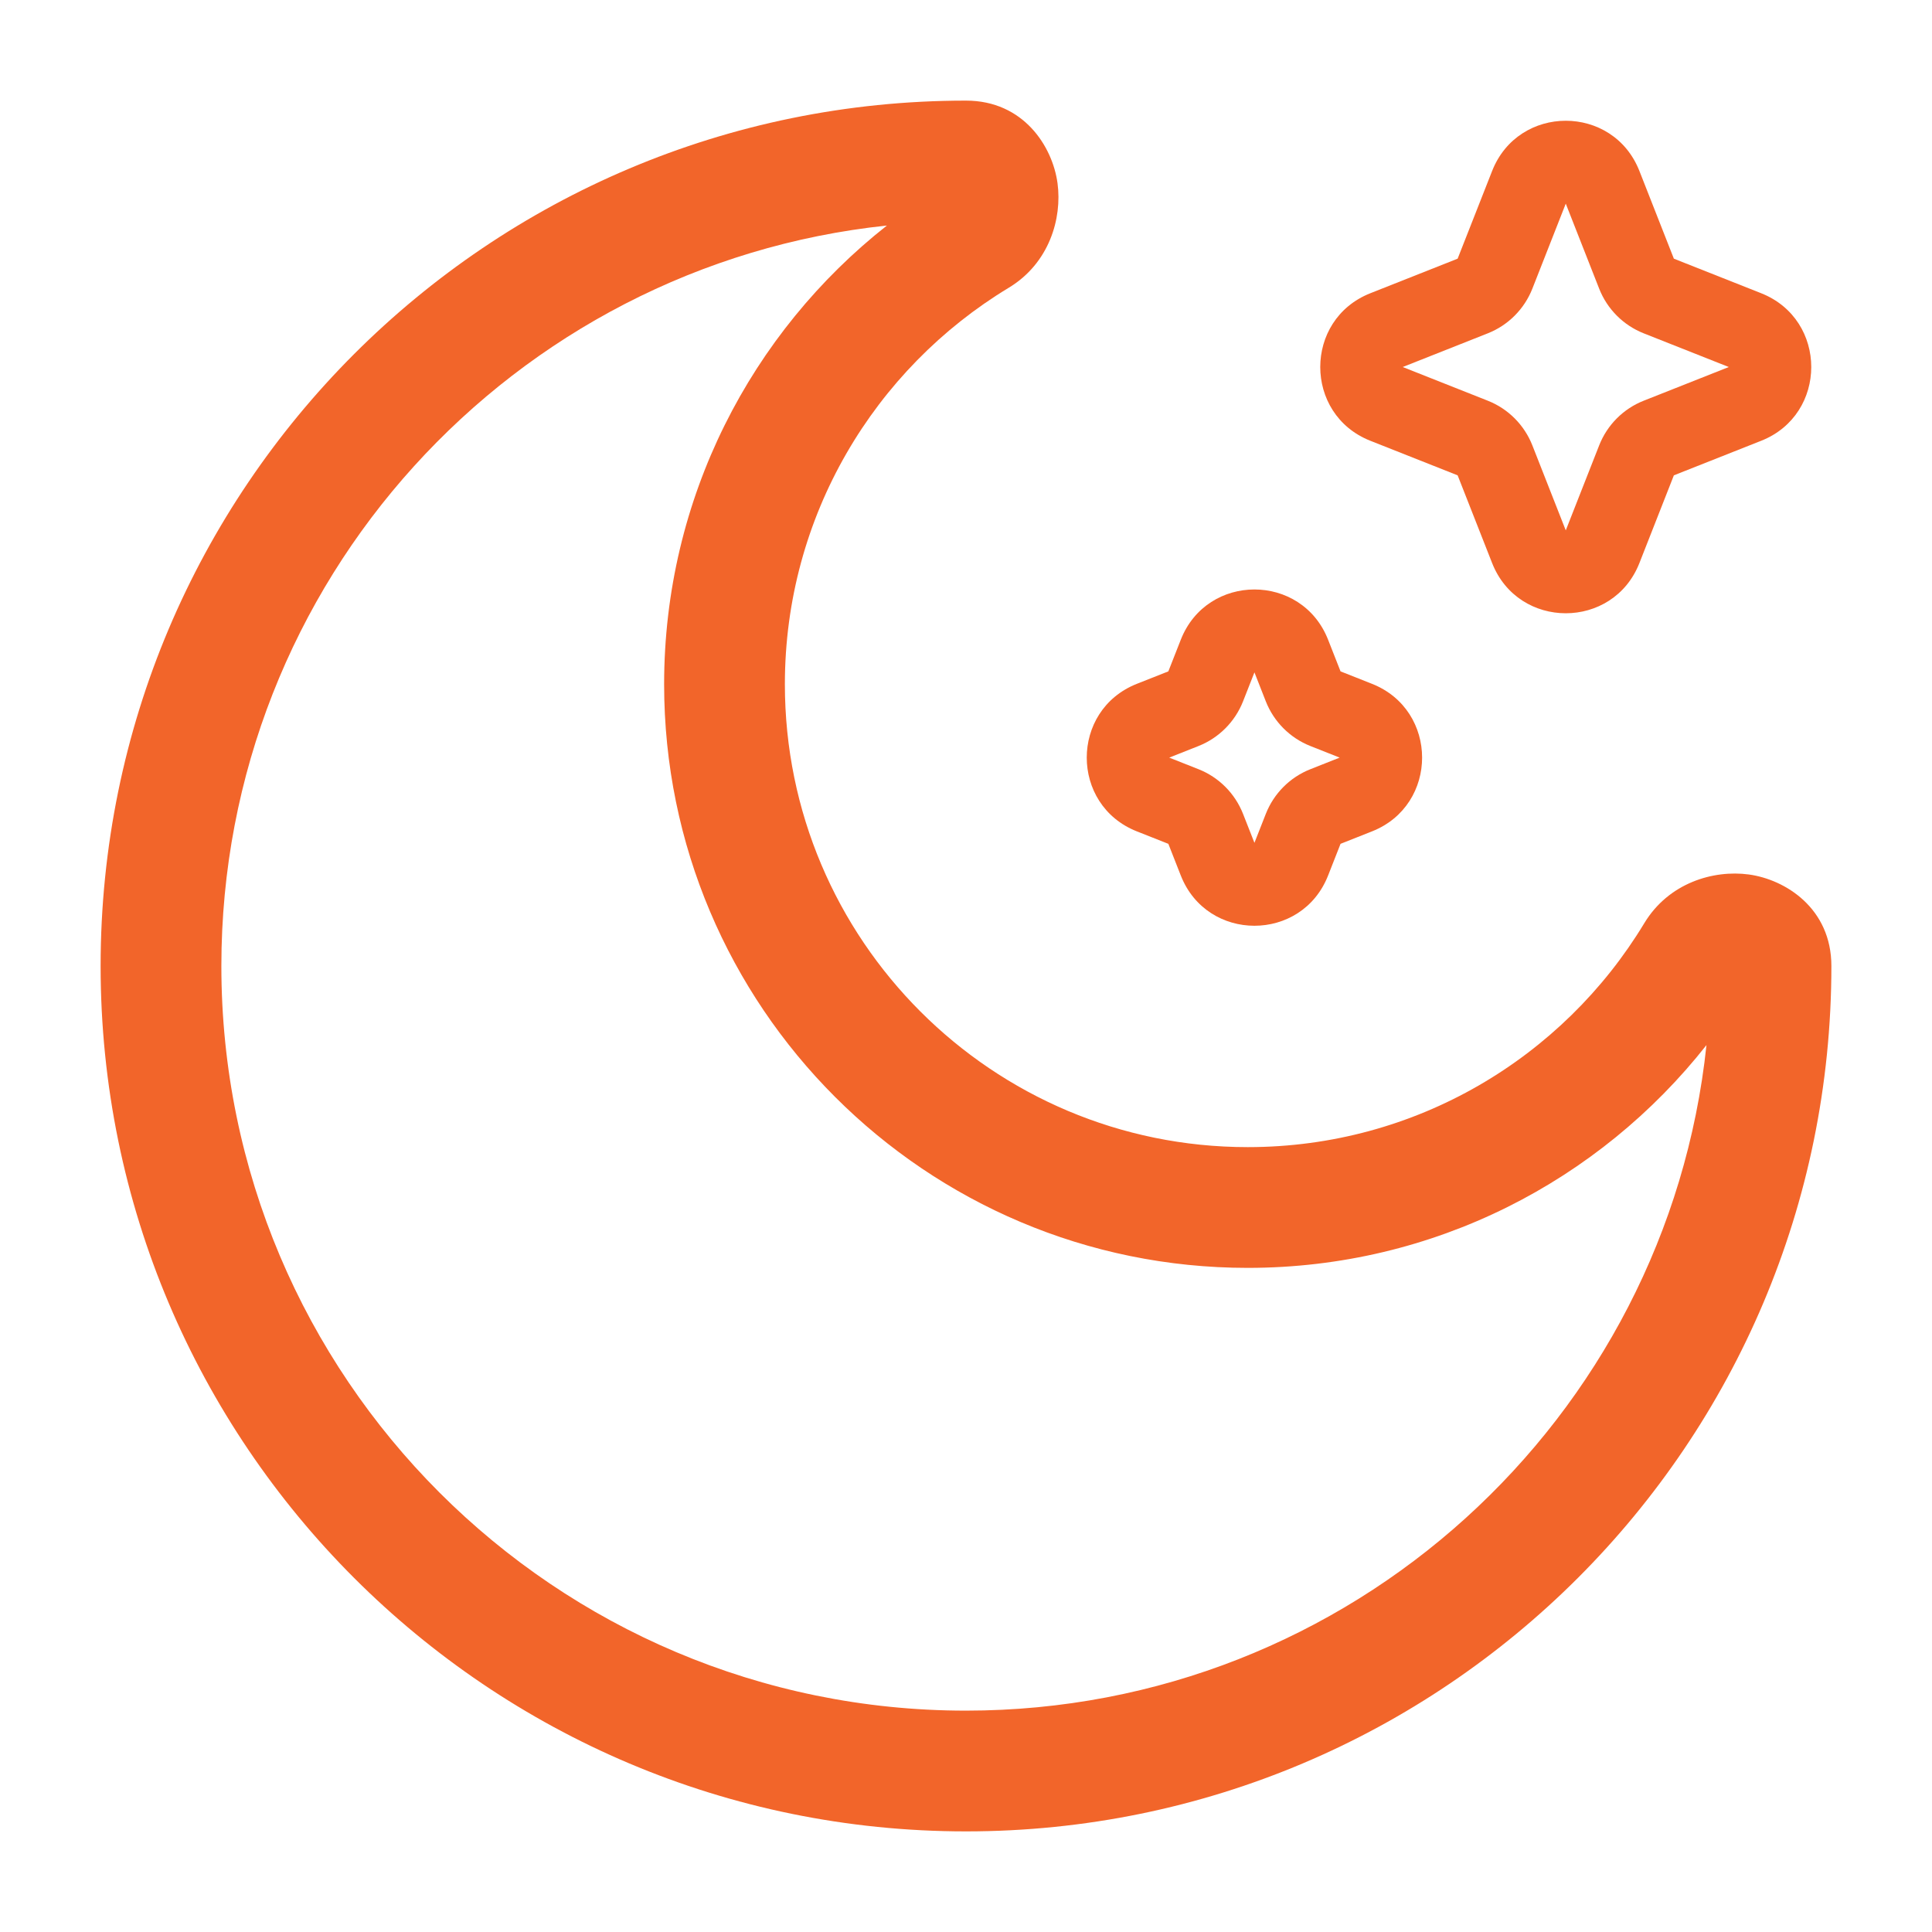
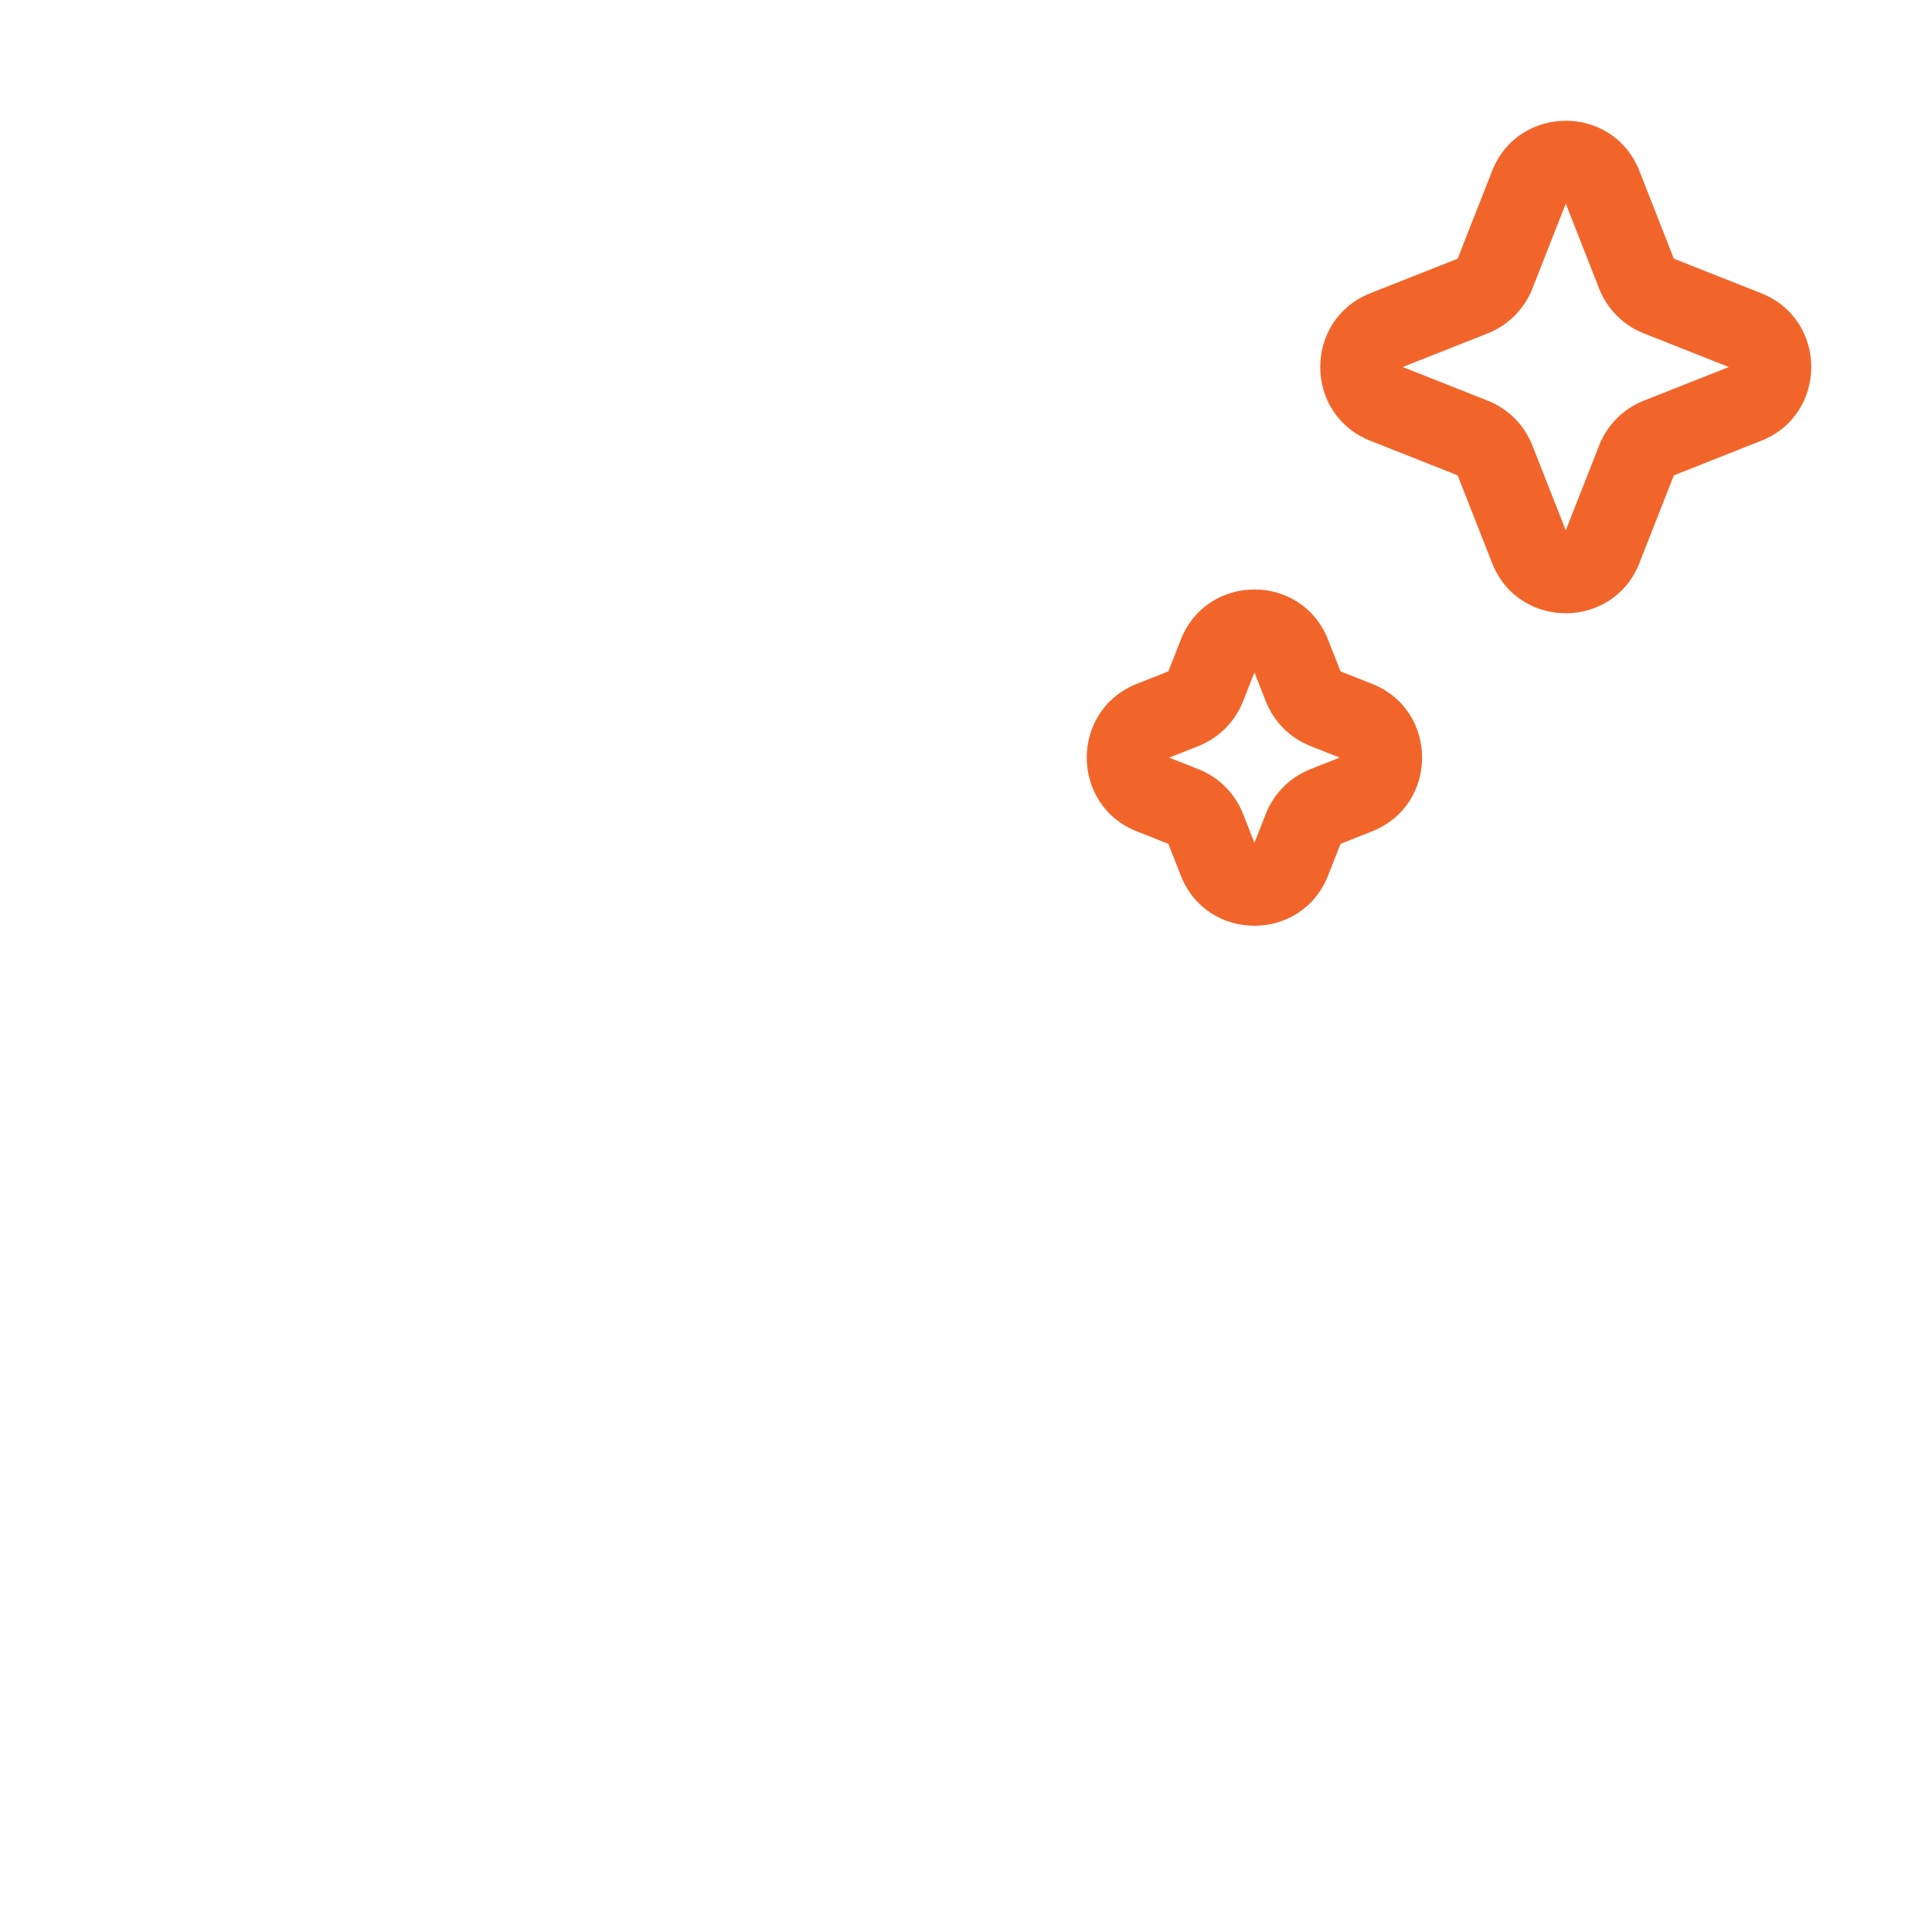
<svg xmlns="http://www.w3.org/2000/svg" width="64" height="64" viewBox="0 0 64 64" fill="none">
  <path fill-rule="evenodd" clip-rule="evenodd" d="M54.308 5.665C53.436 3.445 50.3 3.445 49.428 5.665L48.286 8.569L45.394 9.714C43.182 10.59 43.182 13.726 45.394 14.601L48.286 15.746L49.428 18.651C50.3 20.87 53.436 20.87 54.308 18.651L55.449 15.746L58.342 14.601C60.553 13.726 60.553 10.59 58.342 9.714L55.449 8.569L54.308 5.665ZM51.868 6.746L52.974 9.561C53.239 10.237 53.773 10.774 54.45 11.042L57.269 12.158L54.45 13.274C53.773 13.541 53.239 14.079 52.974 14.755L51.868 17.569L50.762 14.755C50.496 14.079 49.962 13.541 49.285 13.274L46.467 12.158L49.285 11.042C49.962 10.774 50.496 10.237 50.762 9.561L51.868 6.746ZM43.995 21.192C43.123 18.972 39.987 18.972 39.115 21.192L38.703 22.24L37.659 22.653C35.447 23.529 35.447 26.665 37.659 27.54L38.703 27.953L39.115 29.002C39.987 31.222 43.123 31.222 43.995 29.002L44.407 27.953L45.45 27.54C47.662 26.665 47.662 23.529 45.45 22.653L44.407 22.24L43.995 21.192ZM41.555 22.273L41.931 23.232C42.197 23.908 42.731 24.445 43.408 24.713L44.378 25.097L43.408 25.481C42.731 25.748 42.197 26.285 41.931 26.962L41.555 27.92L41.178 26.962C40.912 26.285 40.378 25.748 39.702 25.481L38.732 25.097L39.702 24.713C40.378 24.445 40.912 23.908 41.178 23.232L41.555 22.273Z" fill="#F2652A" />
-   <path fill-rule="evenodd" clip-rule="evenodd" d="M29.38 7.471C16.989 8.779 7.333 19.262 7.333 32C7.333 45.623 18.377 56.667 32 56.667C44.738 56.667 55.221 47.011 56.529 34.62C52.991 39.112 47.5 42 41.333 42C30.656 42 22 33.344 22 22.667C22 16.5 24.888 11.009 29.38 7.471ZM3.333 32C3.333 16.168 16.168 3.333 32 3.333C33.911 3.333 34.868 4.857 35.032 6.07C35.189 7.237 34.758 8.722 33.416 9.532C28.967 12.221 26 17.098 26 22.667C26 31.135 32.865 38 41.333 38C46.902 38 51.779 35.033 54.468 30.584C55.278 29.242 56.763 28.811 57.93 28.968C59.143 29.132 60.667 30.089 60.667 32C60.667 47.832 47.832 60.667 32 60.667C16.168 60.667 3.333 47.832 3.333 32Z" fill="#F2652A" />
</svg>